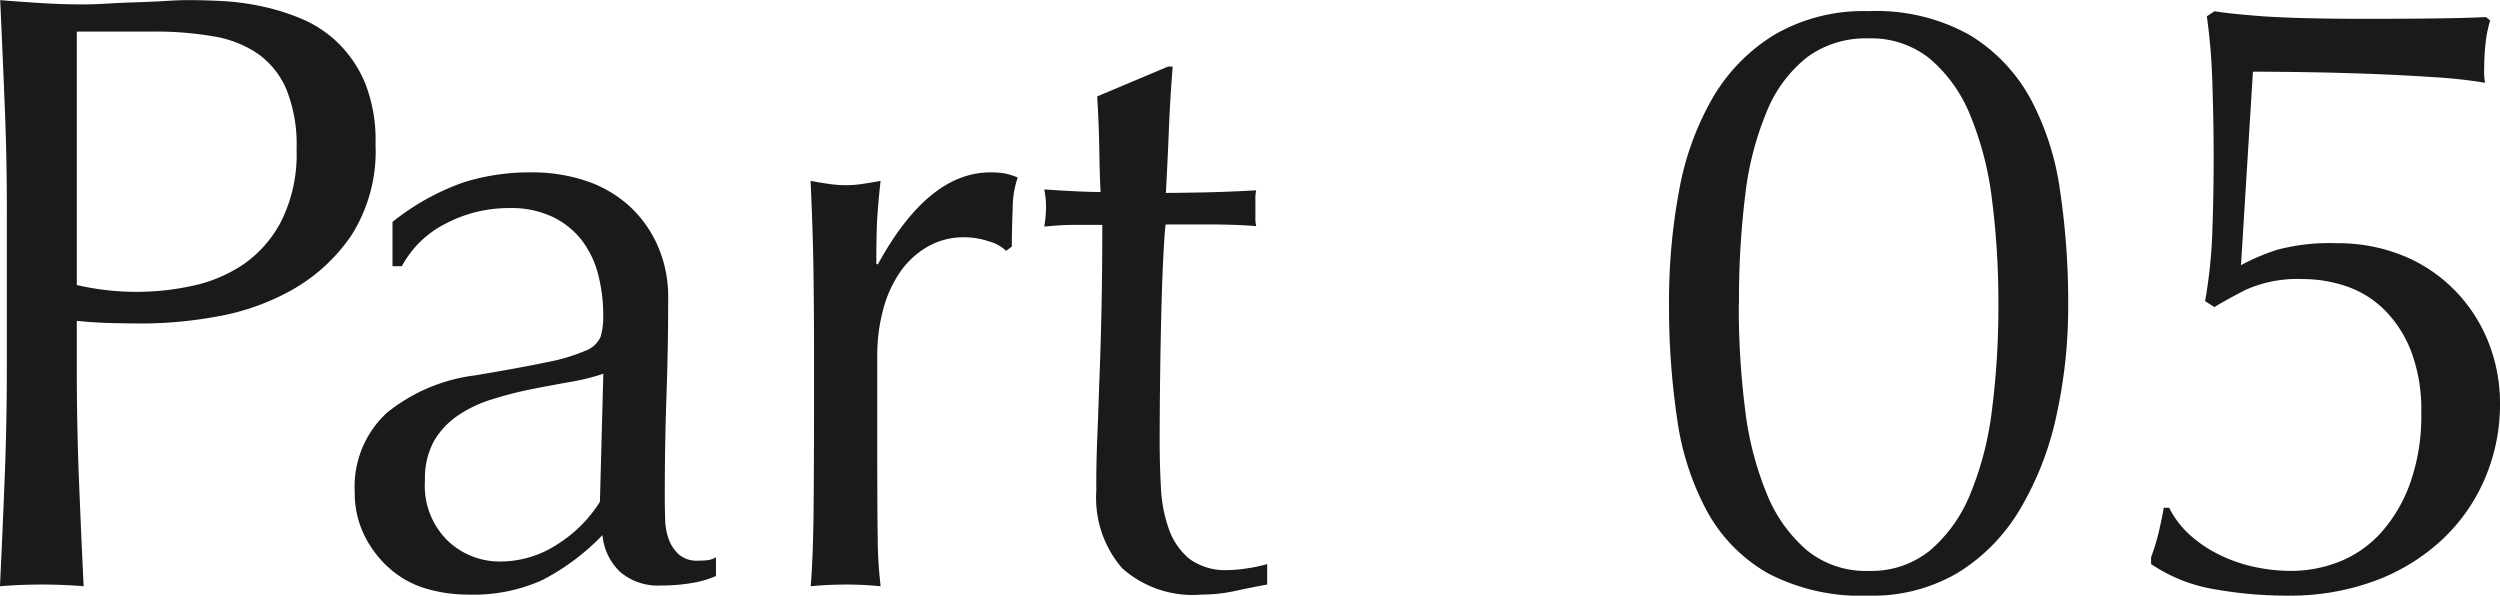
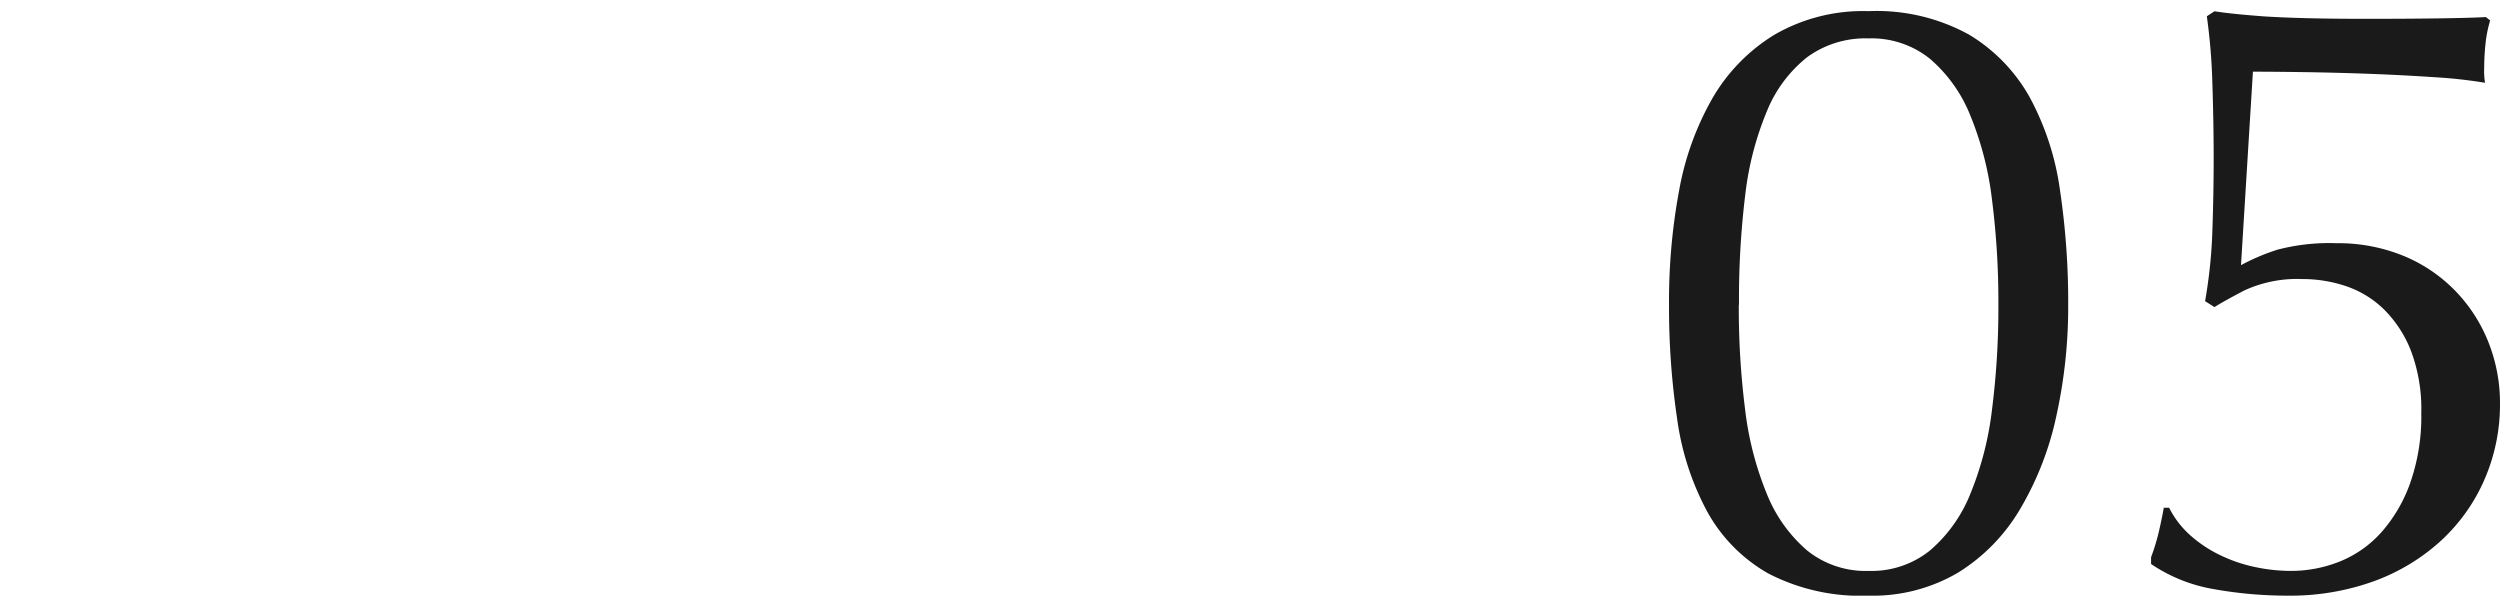
<svg xmlns="http://www.w3.org/2000/svg" width="49.803" height="11.866" viewBox="0 0 49.803 11.866">
  <g id="グループ_174163" data-name="グループ 174163" transform="translate(-774 -142.855)">
    <g id="グループ_174162" data-name="グループ 174162" transform="translate(224 -36.5)">
      <path id="パス_1329448" data-name="パス 1329448" d="M-8.7-5.576a15.114,15.114,0,0,0,.161,2.27,5.444,5.444,0,0,0,.6,1.853A3.177,3.177,0,0,0-6.723-.221a4,4,0,0,0,2,.442A3.347,3.347,0,0,0-2.941-.238,3.691,3.691,0,0,0-1.708-1.5,6.169,6.169,0,0,0-.986-3.349,10.087,10.087,0,0,0-.748-5.576,15.114,15.114,0,0,0-.91-7.845a5.444,5.444,0,0,0-.6-1.853,3.364,3.364,0,0,0-1.215-1.258,3.818,3.818,0,0,0-2-.467,3.522,3.522,0,0,0-1.87.467A3.591,3.591,0,0,0-7.828-9.7,5.738,5.738,0,0,0-8.5-7.845,12.031,12.031,0,0,0-8.7-5.576Zm1.394,0A17,17,0,0,1-7.182-7.76a6.158,6.158,0,0,1,.434-1.675,2.638,2.638,0,0,1,.8-1.071,1.967,1.967,0,0,1,1.224-.374,1.856,1.856,0,0,1,1.224.408A2.91,2.91,0,0,1-2.7-9.35a6.4,6.4,0,0,1,.434,1.683,16.064,16.064,0,0,1,.127,2.091,16.064,16.064,0,0,1-.127,2.091A6.4,6.4,0,0,1-2.7-1.8,2.91,2.91,0,0,1-3.5-.68a1.856,1.856,0,0,1-1.224.408A1.856,1.856,0,0,1-5.95-.68a2.91,2.91,0,0,1-.8-1.122,6.4,6.4,0,0,1-.434-1.683A16.064,16.064,0,0,1-7.31-5.576Zm10-.782.238-3.859q.391,0,1.02.009t1.309.034q.68.026,1.3.068a9.391,9.391,0,0,1,.995.11,1.349,1.349,0,0,1-.017-.289,4.707,4.707,0,0,1,.026-.484,2.44,2.44,0,0,1,.093-.468l-.085-.068q-.306.017-.935.026t-1.445.009q-1.326,0-2.074-.051-.663-.051-.952-.1l-.153.1a12.07,12.07,0,0,1,.11,1.335q.025.756.026,1.47,0,.731-.026,1.47a9.863,9.863,0,0,1-.145,1.4l.187.119q.153-.1.595-.332A2.511,2.511,0,0,1,3.91-6.086a2.727,2.727,0,0,1,.884.144,1.992,1.992,0,0,1,.756.468,2.375,2.375,0,0,1,.536.833,3.294,3.294,0,0,1,.2,1.224,4,4,0,0,1-.221,1.394,2.983,2.983,0,0,1-.578.986,2.228,2.228,0,0,1-.825.578,2.608,2.608,0,0,1-.978.187,3.442,3.442,0,0,1-.705-.076,2.978,2.978,0,0,1-.7-.238,2.545,2.545,0,0,1-.6-.4,1.834,1.834,0,0,1-.416-.544H1.156q-.034.2-.1.485a4.082,4.082,0,0,1-.153.5v.136a3.172,3.172,0,0,0,1.249.5A8.257,8.257,0,0,0,3.621.221,4.9,4.9,0,0,0,5.346-.068,4.007,4.007,0,0,0,6.681-.876,3.6,3.6,0,0,0,7.548-2.1a3.74,3.74,0,0,0,.306-1.5,3.286,3.286,0,0,0-.229-1.224,3.116,3.116,0,0,0-.655-1.02,3.058,3.058,0,0,0-1.028-.7A3.441,3.441,0,0,0,4.59-6.8a4.051,4.051,0,0,0-1.165.128A4.146,4.146,0,0,0,2.686-6.358Z" transform="translate(591.949 191)" fill="#1a1a1a" />
-       <path id="パス_1329447" data-name="パス 1329447" d="M-10.327-5.967v-5.049H-8.8a6.852,6.852,0,0,1,1.19.094,2.216,2.216,0,0,1,.892.349,1.675,1.675,0,0,1,.569.714,2.954,2.954,0,0,1,.2,1.19,2.981,2.981,0,0,1-.3,1.42A2.38,2.38,0,0,1-7-6.384a2.9,2.9,0,0,1-1.028.434,5.239,5.239,0,0,1-1.088.119A5.254,5.254,0,0,1-10.327-5.967Zm-1.394-1.275v2.924q0,1.122-.043,2.21T-11.858.034Q-11.466,0-11.024,0t.833.034q-.051-1.054-.094-2.142t-.042-2.21v-.935q.34.034.663.043t.714.009a8.38,8.38,0,0,0,1.4-.136,4.714,4.714,0,0,0,1.5-.527,3.513,3.513,0,0,0,1.19-1.088,3.123,3.123,0,0,0,.484-1.819,3.1,3.1,0,0,0-.2-1.2,2.423,2.423,0,0,0-.535-.807,2.348,2.348,0,0,0-.74-.493,4.458,4.458,0,0,0-.825-.255,5.126,5.126,0,0,0-.79-.1q-.374-.017-.629-.017-.187,0-.459.017t-.569.026q-.3.009-.587.026t-.493.017q-.408,0-.825-.026t-.825-.059q.051,1.122.094,2.2T-11.721-7.242ZM.162-4.2.094-1.649a2.682,2.682,0,0,1-.825.833,2.085,2.085,0,0,1-1.181.357,1.5,1.5,0,0,1-1.02-.408,1.531,1.531,0,0,1-.459-1.207,1.536,1.536,0,0,1,.178-.782,1.573,1.573,0,0,1,.476-.51,2.515,2.515,0,0,1,.68-.323,7.358,7.358,0,0,1,.773-.2q.391-.077.773-.145A4.283,4.283,0,0,0,.162-4.2Zm-4.2-3.026v.884h.187a2.016,2.016,0,0,1,.875-.85A2.7,2.7,0,0,1-1.708-7.5a1.923,1.923,0,0,1,.867.179,1.632,1.632,0,0,1,.578.468,1.891,1.891,0,0,1,.323.68,3.22,3.22,0,0,1,.1.816,1.413,1.413,0,0,1-.051.417.518.518,0,0,1-.3.28,3.611,3.611,0,0,1-.765.229q-.518.11-1.437.264a3.471,3.471,0,0,0-1.76.748,2,2,0,0,0-.637,1.581,1.9,1.9,0,0,0,.2.876,2.148,2.148,0,0,0,.51.655,1.907,1.907,0,0,0,.723.391A2.96,2.96,0,0,0-2.524.2,3.328,3.328,0,0,0-1.062-.085a4.571,4.571,0,0,0,1.207-.9,1.157,1.157,0,0,0,.34.722,1.148,1.148,0,0,0,.833.281,3.48,3.48,0,0,0,.621-.051A2.011,2.011,0,0,0,2.406-.17V-.544a.417.417,0,0,1-.179.06q-.094.008-.178.008A.543.543,0,0,1,1.666-.6a.779.779,0,0,1-.2-.3A1.275,1.275,0,0,1,1.394-1.3q-.008-.23-.008-.434,0-1.071.034-2.031T1.454-5.7a2.544,2.544,0,0,0-.2-1.029,2.368,2.368,0,0,0-.561-.8,2.44,2.44,0,0,0-.867-.51A3.377,3.377,0,0,0-1.3-8.211a4.378,4.378,0,0,0-1.326.2A4.826,4.826,0,0,0-4.037-7.225Zm12.223.578L8.3-6.732q0-.34.017-.756a1.911,1.911,0,0,1,.1-.621,1.345,1.345,0,0,0-.281-.085,1.761,1.761,0,0,0-.263-.017q-1.241,0-2.244,1.836L5.6-6.392q0-.323.009-.68t.076-.969q-.187.034-.357.059a2.181,2.181,0,0,1-.323.026,2.406,2.406,0,0,1-.357-.026q-.17-.025-.357-.059.051,1.122.06,1.989t.009,1.53v.544q0,1.445-.009,2.439T4.293.034Q4.633,0,5.007,0q.34,0,.68.034a8.4,8.4,0,0,1-.059-.978q-.009-.6-.009-1.743v-1.87a3.487,3.487,0,0,1,.119-.926,2.389,2.389,0,0,1,.34-.748,1.7,1.7,0,0,1,.544-.5,1.432,1.432,0,0,1,.731-.187,1.529,1.529,0,0,1,.5.085A.759.759,0,0,1,8.186-6.647Zm3.23-3.672L10-9.724q.034.544.042,1.054t.026.85q-.357,0-1.122-.051.017.085.026.17t.009.17q0,.1-.009.2t-.026.2q.17-.017.323-.026t.289-.008h.544q0,.952-.017,1.726t-.043,1.411Q10.021-3.4,10-2.865t-.017.995A2.14,2.14,0,0,0,10.5-.323,2.112,2.112,0,0,0,12.078.2,3.13,3.13,0,0,0,12.75.127Q13.1.051,13.387,0V-.408a2.866,2.866,0,0,1-.4.085,2.632,2.632,0,0,1-.366.034A1.213,1.213,0,0,1,11.84-.51a1.338,1.338,0,0,1-.408-.586,2.8,2.8,0,0,1-.161-.825q-.026-.459-.026-.935,0-.561.009-1.275T11.28-5.5q.017-.654.043-1.13t.042-.544H12.2q.272,0,.51.008t.459.026a.6.6,0,0,1-.017-.17v-.357a.684.684,0,0,1,.017-.187q-.595.034-1.1.043t-.7.009q.034-.629.059-1.25t.076-1.266Z" transform="translate(561.857 191)" fill="#1a1a1a" />
    </g>
  </g>
</svg>